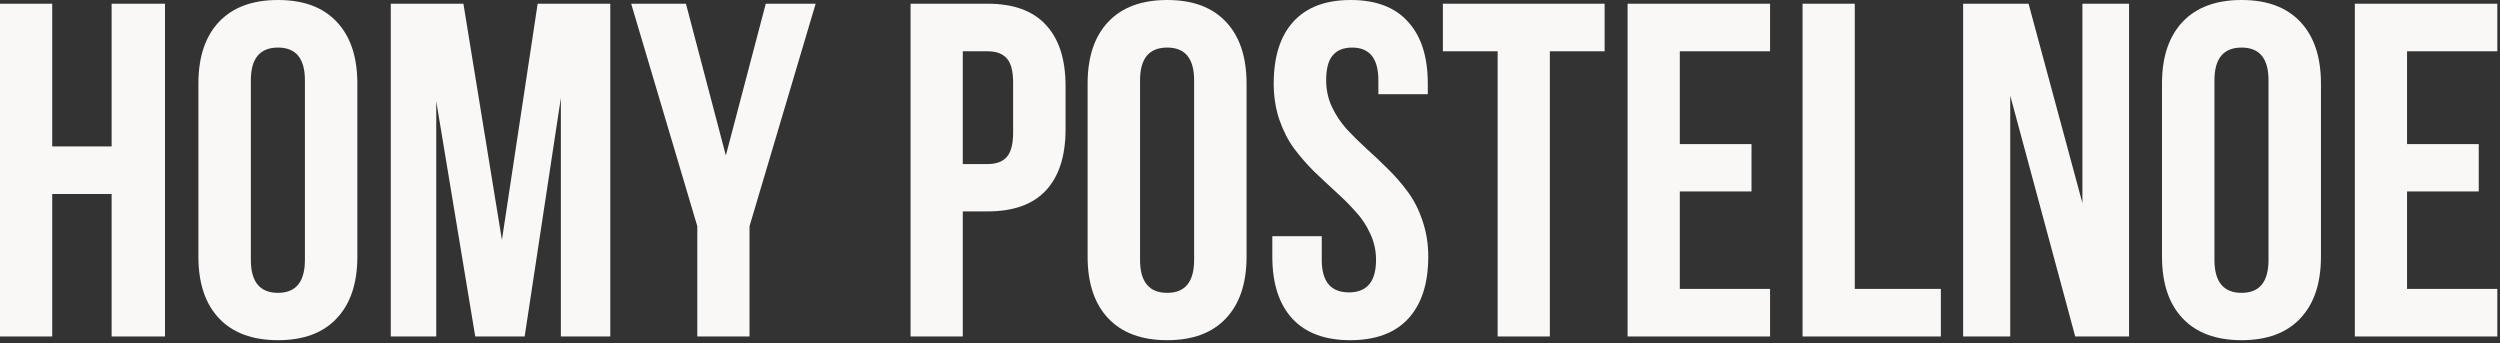
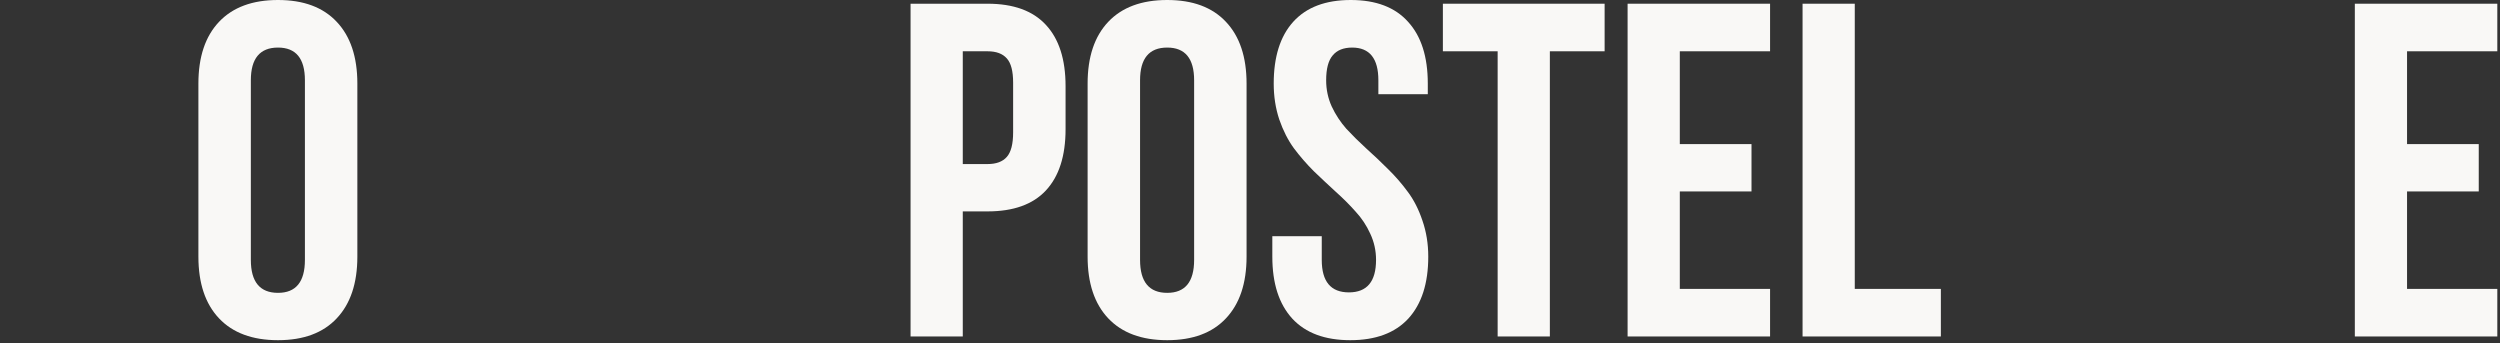
<svg xmlns="http://www.w3.org/2000/svg" width="568" height="78" viewBox="0 0 568 78" fill="none">
  <rect x="0" y="0" width="568" height="78" fill="#333333" stroke="none" />
-   <path d="M0 76.446V0.844H11.862V33.267H25.359V0.844H37.485V76.446H25.359V44.075H11.862V76.446H0Z" fill="#F9F8F6" />
  <path d="M45.077 58.31V18.98C45.077 12.934 46.641 8.26 49.769 4.956C52.897 1.652 57.361 0 63.16 0C68.96 0 73.406 1.652 76.499 4.956C79.627 8.26 81.191 12.934 81.191 18.98V58.31C81.191 64.355 79.627 69.03 76.499 72.334C73.406 75.638 68.96 77.29 63.16 77.29C57.361 77.29 52.897 75.638 49.769 72.334C46.641 69.03 45.077 64.355 45.077 58.31ZM56.992 59.048C56.992 64.039 59.048 66.534 63.16 66.534C67.237 66.534 69.276 64.039 69.276 59.048V18.242C69.276 13.286 67.237 10.808 63.16 10.808C59.048 10.808 56.992 13.286 56.992 18.242V59.048Z" fill="#F9F8F6" />
-   <path d="M88.783 76.446V0.844H105.285L114.037 54.514L122.156 0.844H138.658V76.446H127.428V22.248L119.203 76.446H107.974L99.116 22.987V76.446H88.783Z" fill="#F9F8F6" />
-   <path d="M143.402 0.844H155.845L164.913 35.323L173.981 0.844H185.316L170.29 51.404V76.446H158.428V51.404L143.402 0.844Z" fill="#F9F8F6" />
  <path d="M206.879 76.446V0.844H224.383C230.252 0.844 234.663 2.443 237.616 5.641C240.603 8.84 242.097 13.479 242.097 19.56V29.366C242.097 35.446 240.603 40.086 237.616 43.284C234.663 46.448 230.252 48.029 224.383 48.029H218.742V76.446H206.879ZM218.742 37.274H224.383C226.351 37.274 227.81 36.729 228.759 35.64C229.708 34.55 230.182 32.705 230.182 30.104V18.769C230.182 16.168 229.708 14.34 228.759 13.286C227.81 12.196 226.351 11.652 224.383 11.652H218.742V37.274Z" fill="#F9F8F6" />
  <path d="M247.106 58.31V18.98C247.106 12.934 248.67 8.26 251.798 4.956C254.926 1.652 259.39 0 265.189 0C270.989 0 275.435 1.652 278.528 4.956C281.656 8.26 283.22 12.934 283.22 18.98V58.31C283.22 64.355 281.656 69.03 278.528 72.334C275.435 75.638 270.989 77.29 265.189 77.29C259.39 77.29 254.926 75.638 251.798 72.334C248.67 69.03 247.106 64.355 247.106 58.31ZM259.021 59.048C259.021 64.039 261.077 66.534 265.189 66.534C269.266 66.534 271.305 64.039 271.305 59.048V18.242C271.305 13.286 269.266 10.808 265.189 10.808C261.077 10.808 259.021 13.286 259.021 18.242V59.048Z" fill="#F9F8F6" />
  <path d="M289.072 58.31V53.67H300.302V59.048C300.302 63.969 302.358 66.429 306.47 66.429C310.582 66.429 312.638 63.969 312.638 59.048C312.638 56.939 312.199 54.953 311.32 53.09C310.477 51.228 309.37 49.558 307.999 48.082C306.663 46.571 305.17 45.077 303.518 43.601C301.866 42.089 300.196 40.525 298.509 38.908C296.857 37.257 295.346 35.517 293.975 33.689C292.639 31.861 291.532 29.682 290.654 27.152C289.81 24.621 289.388 21.897 289.388 18.98C289.388 12.899 290.865 8.225 293.817 4.956C296.804 1.652 301.163 0 306.892 0C312.621 0 316.962 1.652 319.914 4.956C322.902 8.225 324.395 12.899 324.395 18.98V21.405H313.166V18.242C313.166 13.286 311.18 10.808 307.208 10.808C305.24 10.808 303.764 11.405 302.78 12.6C301.795 13.76 301.303 15.641 301.303 18.242C301.303 20.351 301.725 22.336 302.569 24.199C303.447 26.062 304.555 27.749 305.89 29.26C307.261 30.737 308.772 32.23 310.424 33.742C312.076 35.218 313.728 36.782 315.38 38.434C317.032 40.051 318.526 41.773 319.861 43.601C321.232 45.428 322.339 47.608 323.183 50.138C324.061 52.669 324.501 55.393 324.501 58.31C324.501 64.391 322.989 69.083 319.967 72.387C316.944 75.655 312.551 77.29 306.786 77.29C301.022 77.29 296.629 75.655 293.606 72.387C290.583 69.083 289.072 64.391 289.072 58.31Z" fill="#F9F8F6" />
  <path d="M327.822 11.652V0.844H364.569V11.652H352.127V76.446H340.265V11.652H327.822Z" fill="#F9F8F6" />
  <path d="M369.789 76.446V0.844H402.16V11.652H381.651V32.74H397.942V43.495H381.651V65.638H402.16V76.446H369.789Z" fill="#F9F8F6" />
  <path d="M409.541 76.446V0.844H421.403V65.638H440.963V76.446H409.541Z" fill="#F9F8F6" />
-   <path d="M446.024 76.446V0.844H460.891L473.123 46.131V0.844H483.72V76.446H471.488L456.726 21.721V76.446H446.024Z" fill="#F9F8F6" />
-   <path d="M491.206 58.31V18.98C491.206 12.934 492.77 8.26 495.898 4.956C499.027 1.652 503.49 0 509.29 0C515.089 0 519.535 1.652 522.628 4.956C525.756 8.26 527.32 12.934 527.32 18.98V58.31C527.32 64.355 525.756 69.03 522.628 72.334C519.535 75.638 515.089 77.29 509.29 77.29C503.49 77.29 499.027 75.638 495.898 72.334C492.77 69.03 491.206 64.355 491.206 58.31ZM503.121 59.048C503.121 64.039 505.177 66.534 509.29 66.534C513.367 66.534 515.405 64.039 515.405 59.048V18.242C515.405 13.286 513.367 10.808 509.29 10.808C505.177 10.808 503.121 13.286 503.121 18.242V59.048Z" fill="#F9F8F6" />
  <path d="M535.018 76.446V0.844H567.389V11.652H546.88V32.74H563.171V43.495H546.88V65.638H567.389V76.446H535.018Z" fill="#F9F8F6" />
</svg>